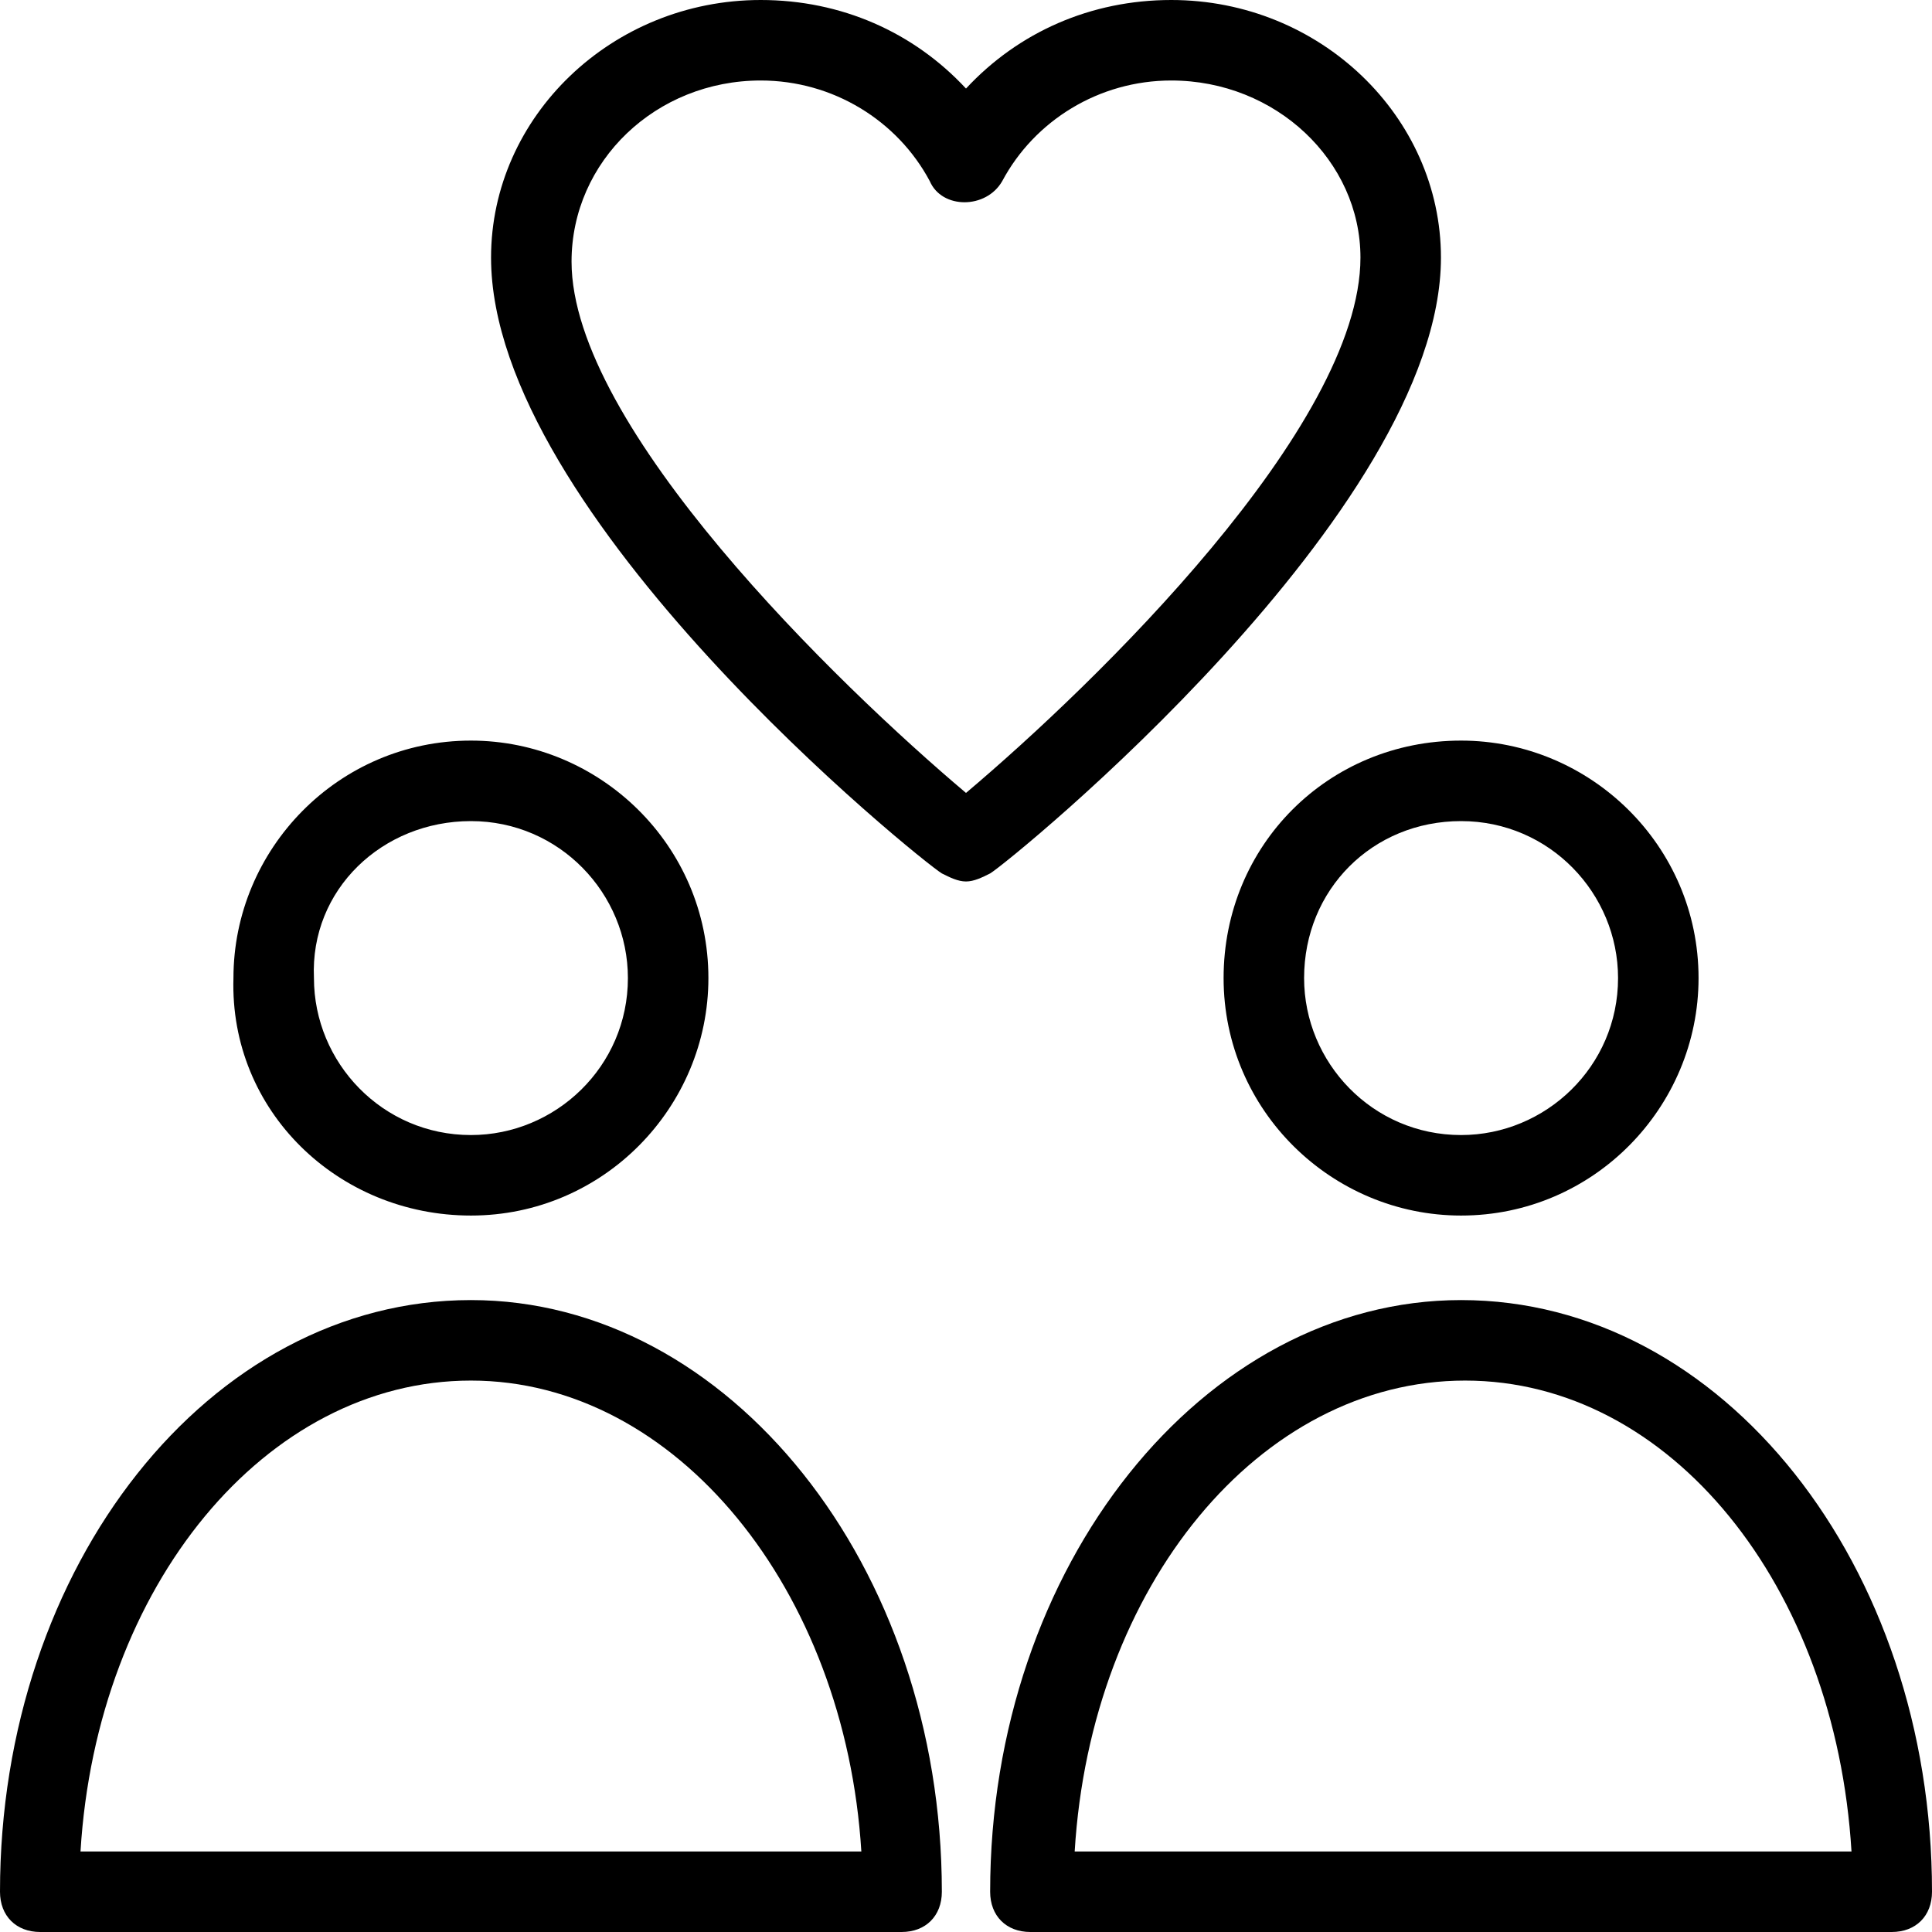
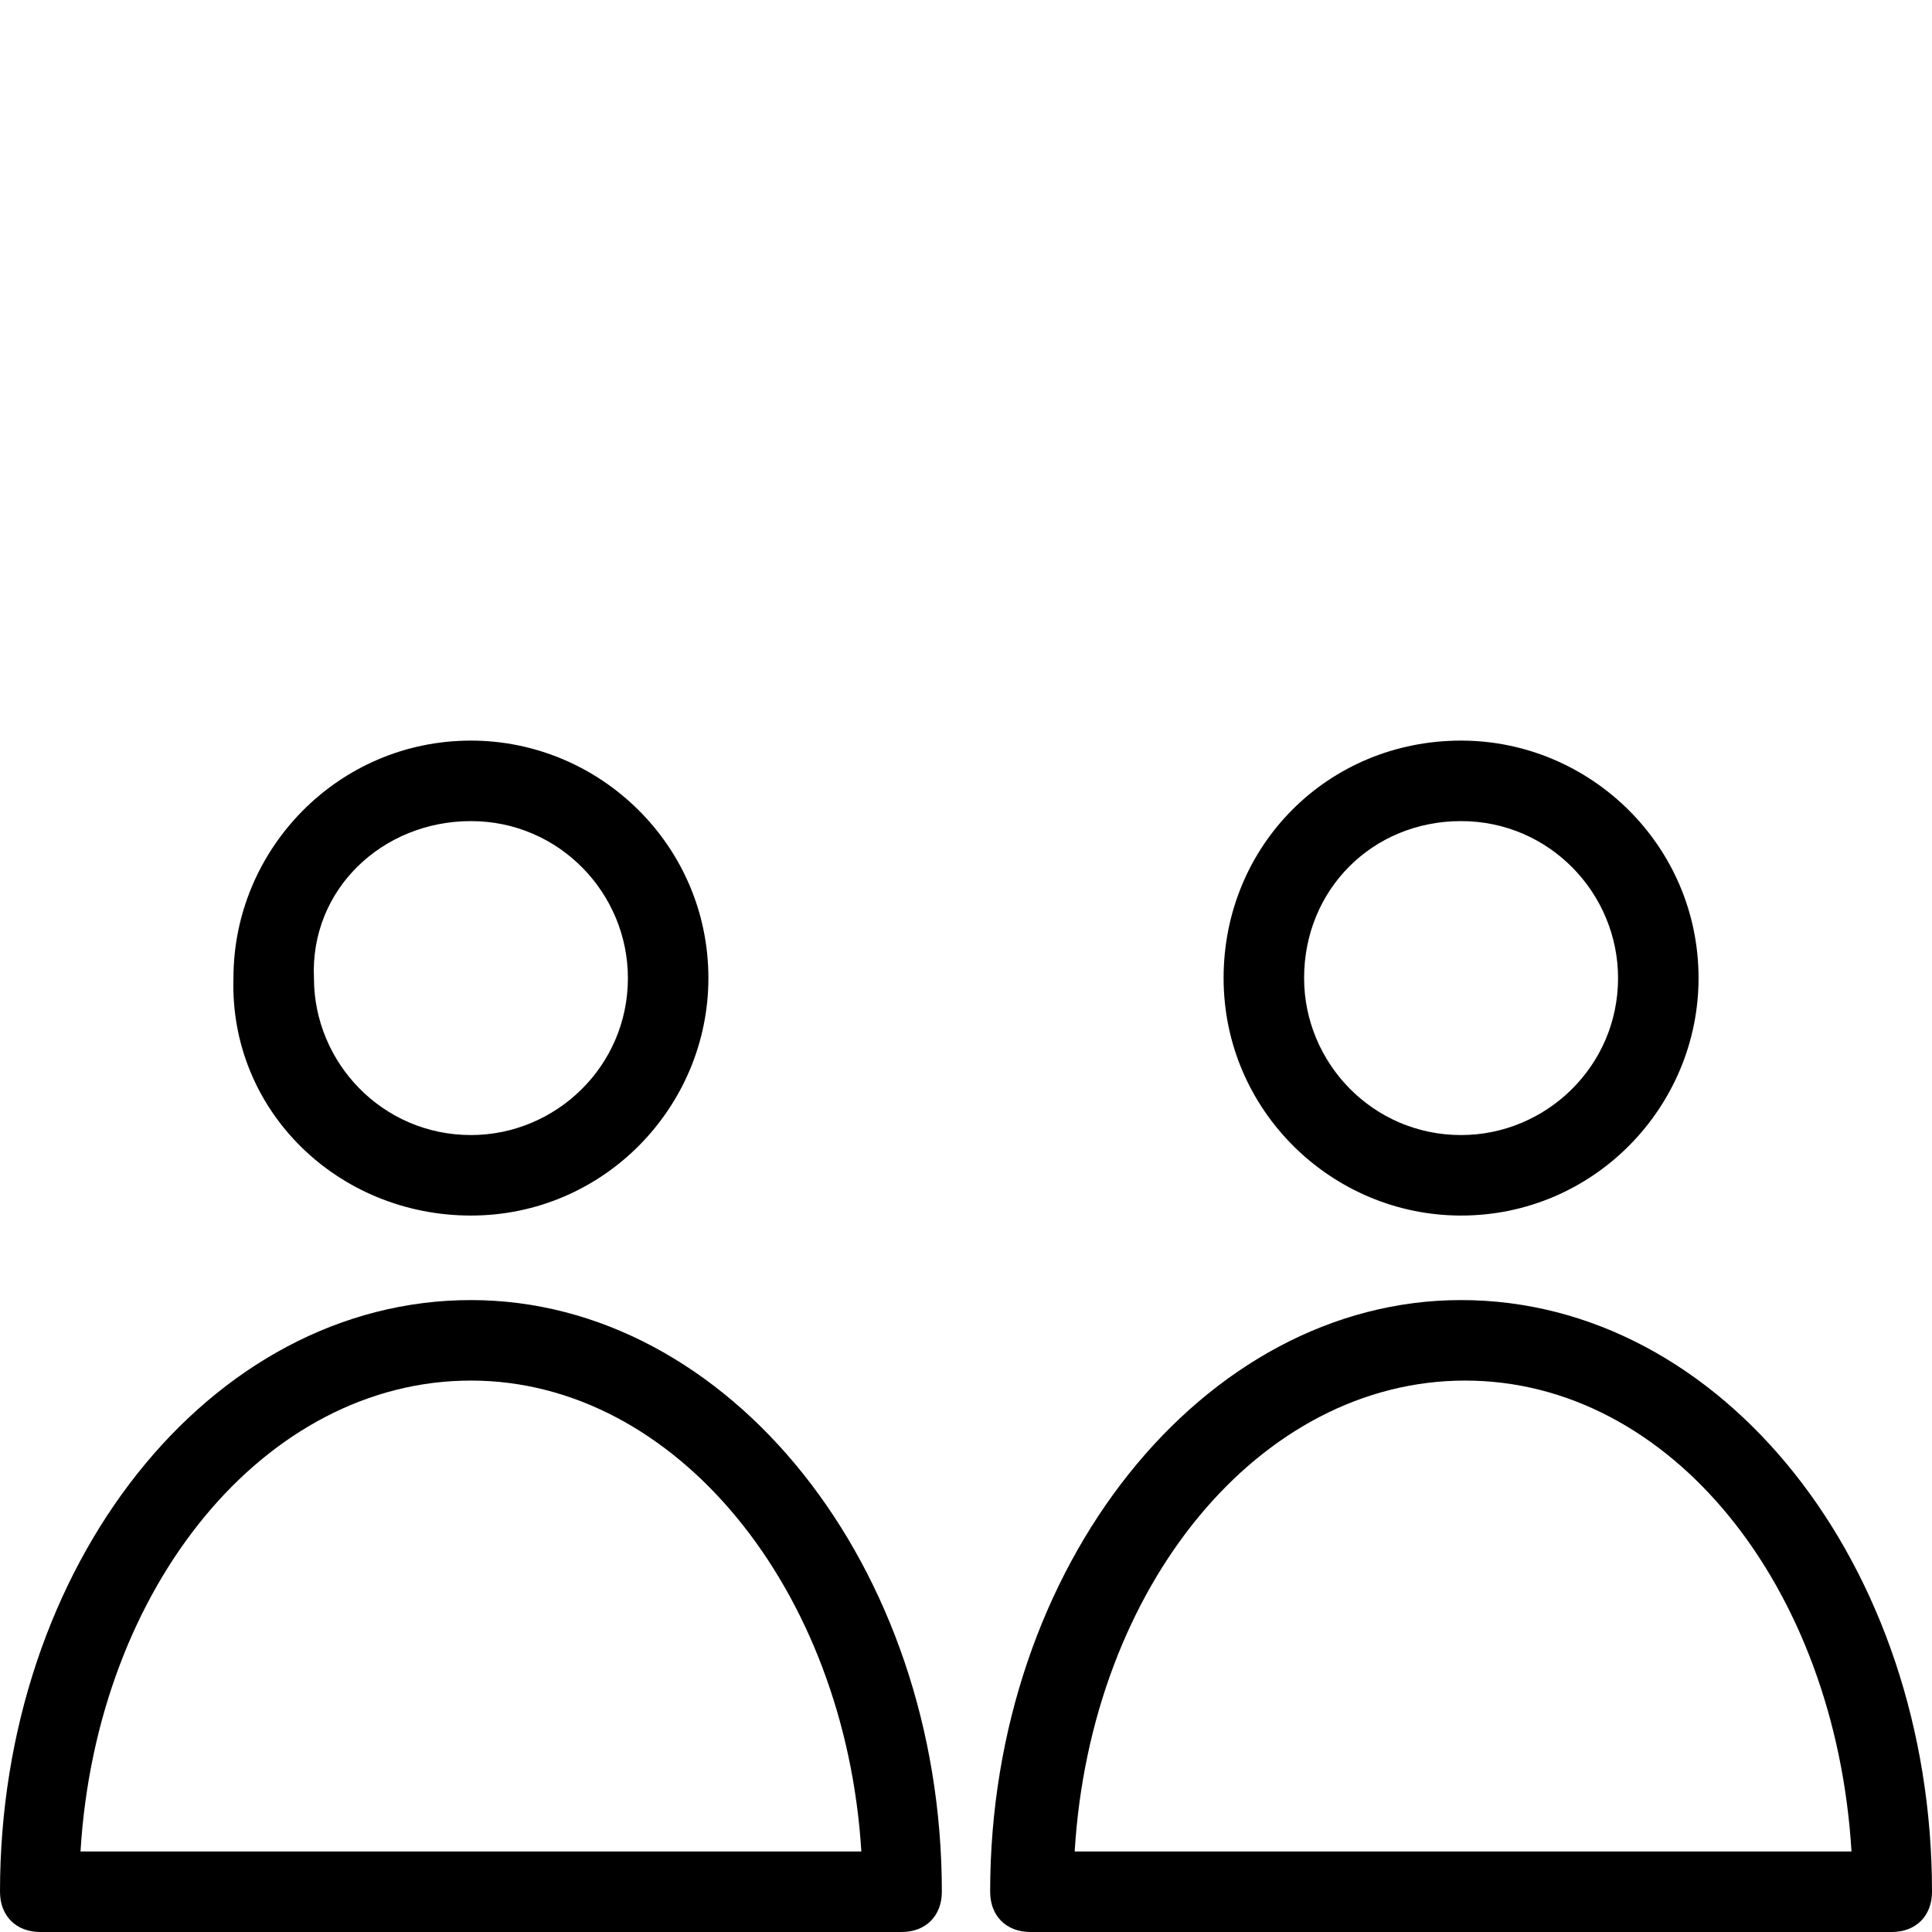
<svg xmlns="http://www.w3.org/2000/svg" id="Layer_1" x="0px" y="0px" viewBox="0 0 48 48" style="enable-background:new 0 0 48 48;" xml:space="preserve">
  <g>
-     <path d="M35.8,6.4c0-3.5-3-6.4-6.7-6.4c-2,0-3.8,0.8-5.1,2.2C22.7,0.8,20.9,0,18.9,0c-3.7,0-6.7,2.9-6.7,6.4 c0,6.4,10.7,15,11.2,15.3c0.2,0.1,0.4,0.2,0.6,0.2s0.4-0.1,0.6-0.2C25.1,21.4,35.8,12.7,35.8,6.4z M24,19.7 c-3.2-2.7-9.8-9.1-9.8-13.2C14.2,4,16.3,2,18.9,2c1.8,0,3.4,1,4.2,2.5c0.3,0.7,1.4,0.7,1.8,0C25.7,3,27.3,2,29.1,2 c2.6,0,4.7,2,4.7,4.4C33.8,10.6,27.2,17,24,19.7z" />
    <path d="M11.7,32.3C5.2,32.3,0,38.9,0,47c0,0.6,0.4,1,1,1h21.4c0.6,0,1-0.4,1-1C23.4,38.9,18.1,32.3,11.7,32.3z M2,46 c0.4-6.6,4.6-11.7,9.7-11.7S21,39.5,21.4,46H2z" />
    <path d="M11.7,30.2c3.3,0,5.9-2.7,5.9-5.9c0-3.3-2.7-5.9-5.9-5.9c-3.3,0-5.9,2.7-5.9,5.9C5.7,27.6,8.4,30.2,11.7,30.2z M11.7,20.4 c2.2,0,3.9,1.8,3.9,3.9c0,2.2-1.8,3.9-3.9,3.9c-2.2,0-3.9-1.8-3.9-3.9C7.7,22.1,9.5,20.4,11.7,20.4z" />
    <path d="M36.3,32.3c-6.4,0-11.7,6.6-11.7,14.7c0,0.6,0.4,1,1,1H47c0.6,0,1-0.4,1-1C48,38.9,42.8,32.3,36.3,32.3z M26.7,46 c0.4-6.6,4.6-11.7,9.7-11.7S45.6,39.4,46,46H26.7z" />
    <path d="M30.4,24.3c0,3.3,2.7,5.9,5.9,5.9c3.3,0,5.9-2.7,5.9-5.9c0-3.3-2.7-5.9-5.9-5.9C33,18.4,30.4,21,30.4,24.3z M36.3,20.4 c2.2,0,3.9,1.8,3.9,3.9c0,2.2-1.8,3.9-3.9,3.9c-2.2,0-3.9-1.8-3.9-3.9C32.4,22.1,34.1,20.4,36.3,20.4z" />
  </g>
</svg>